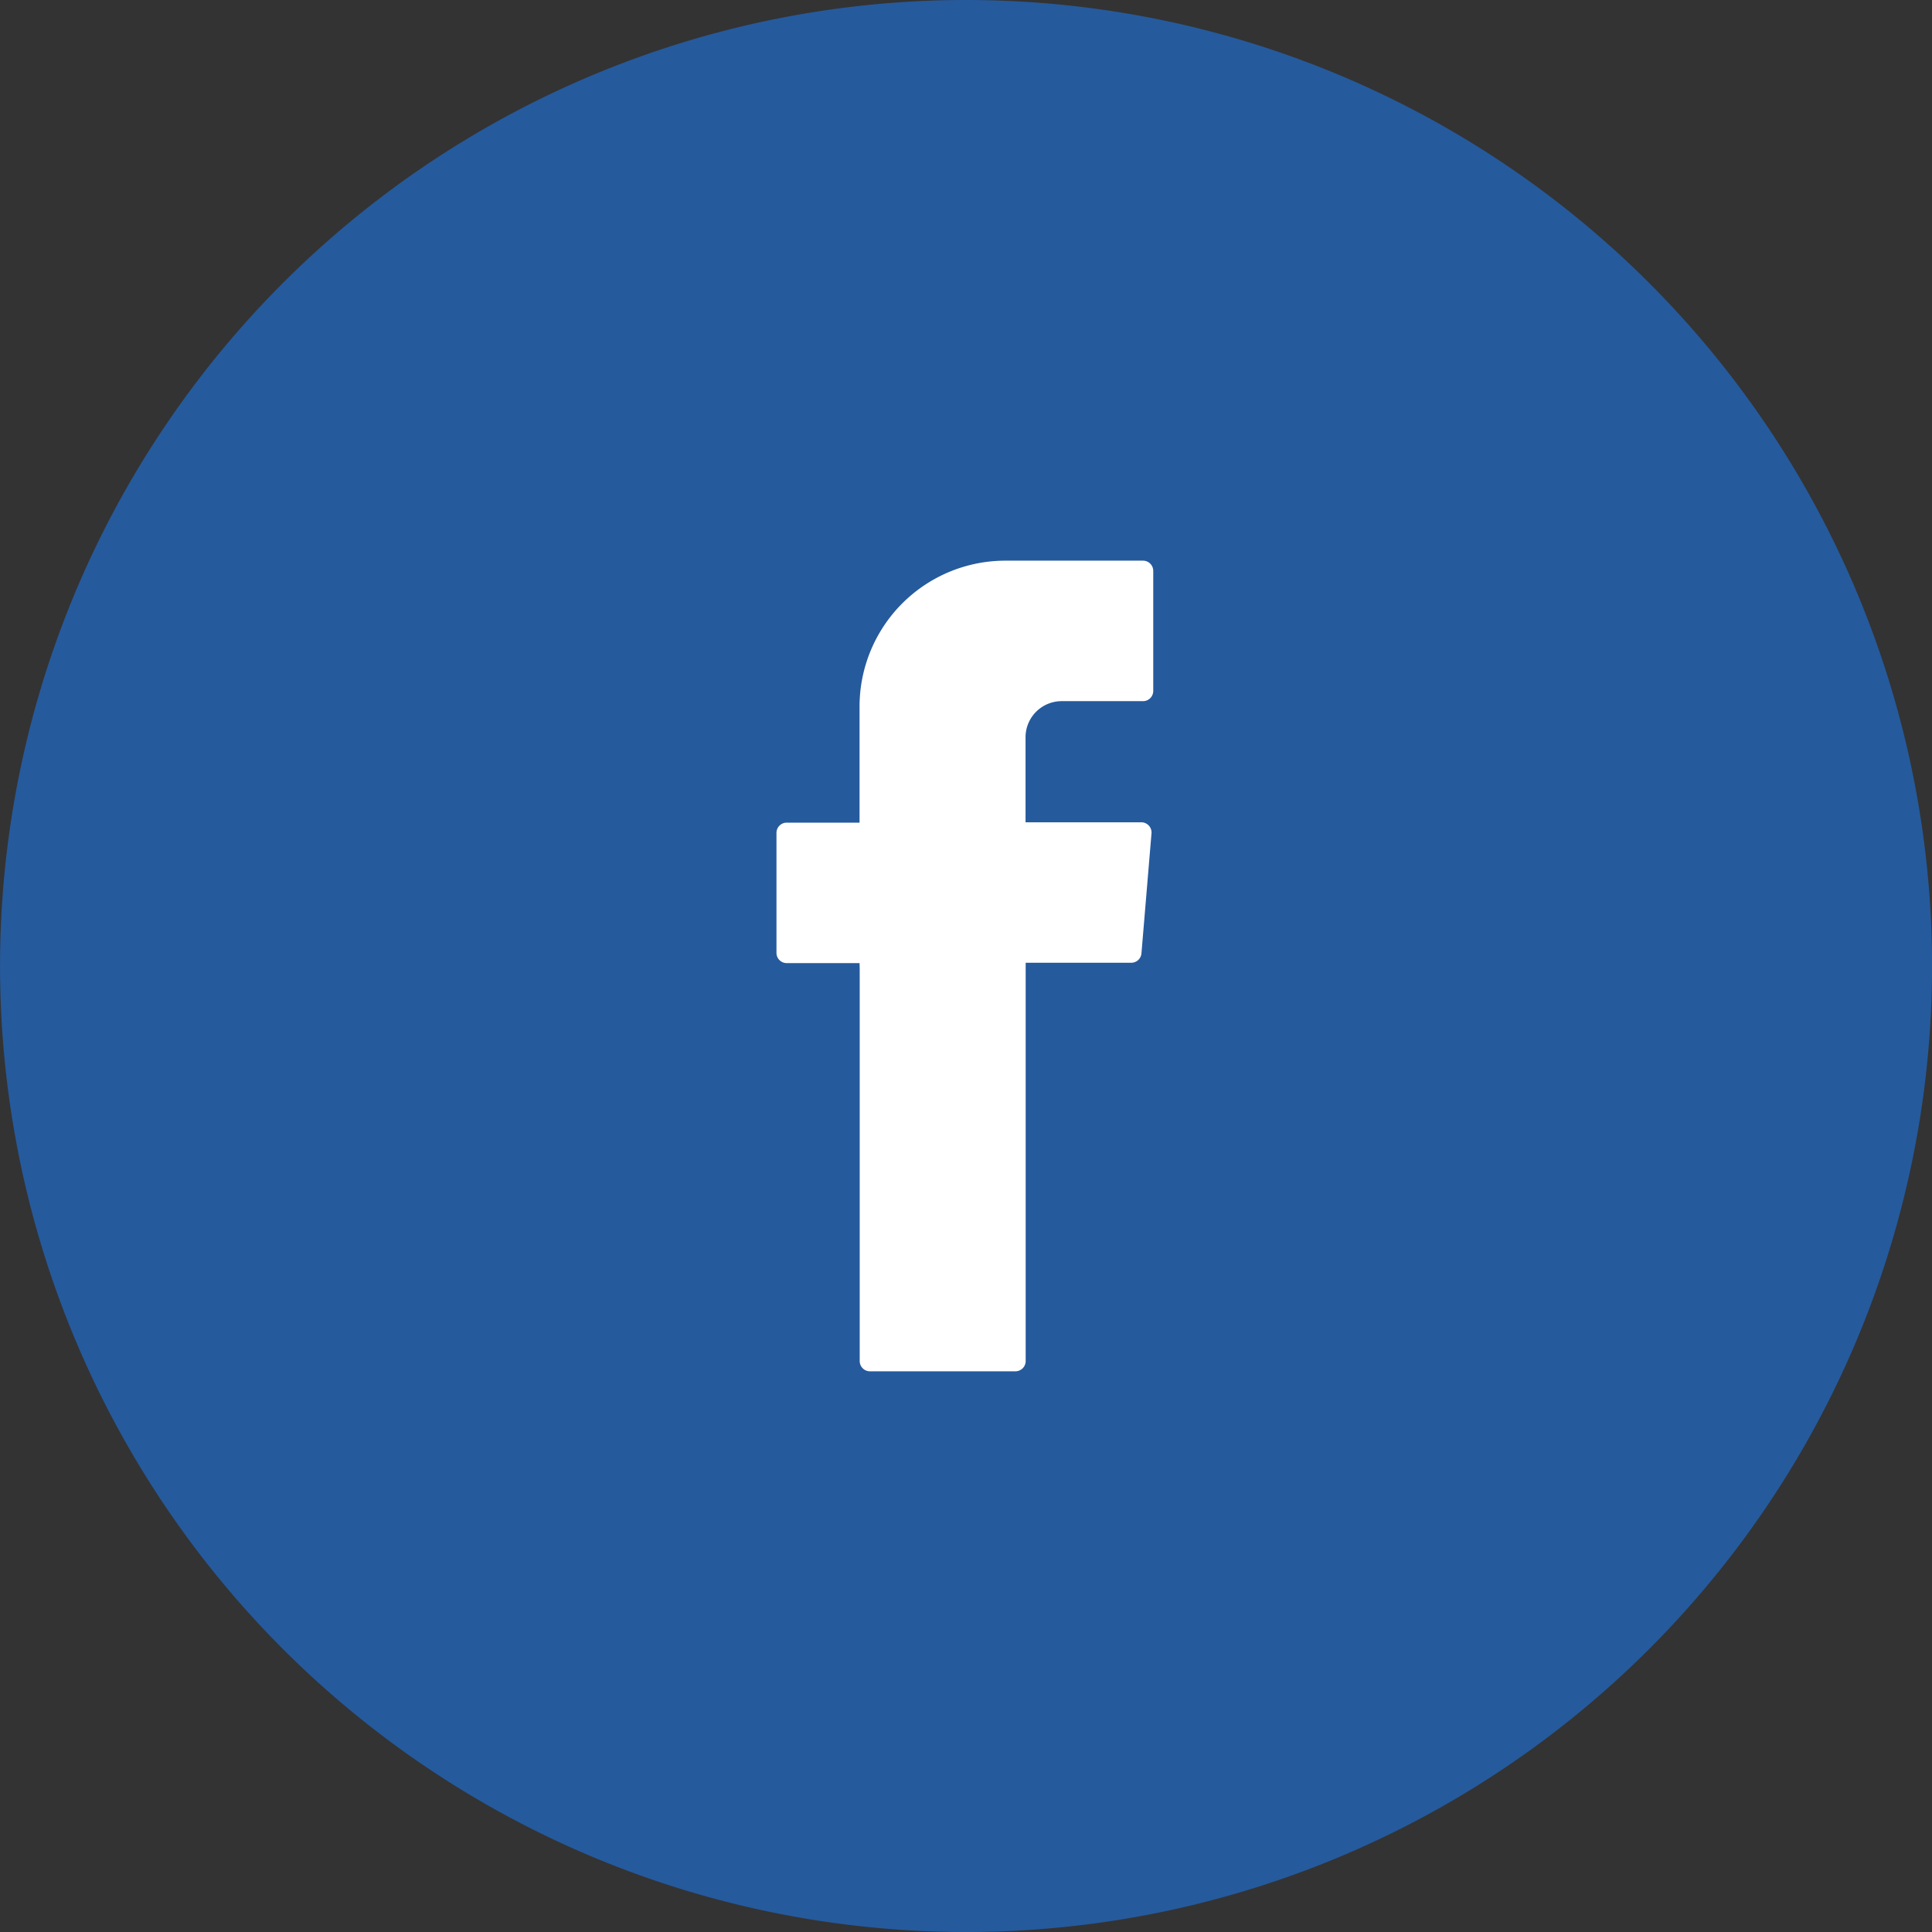
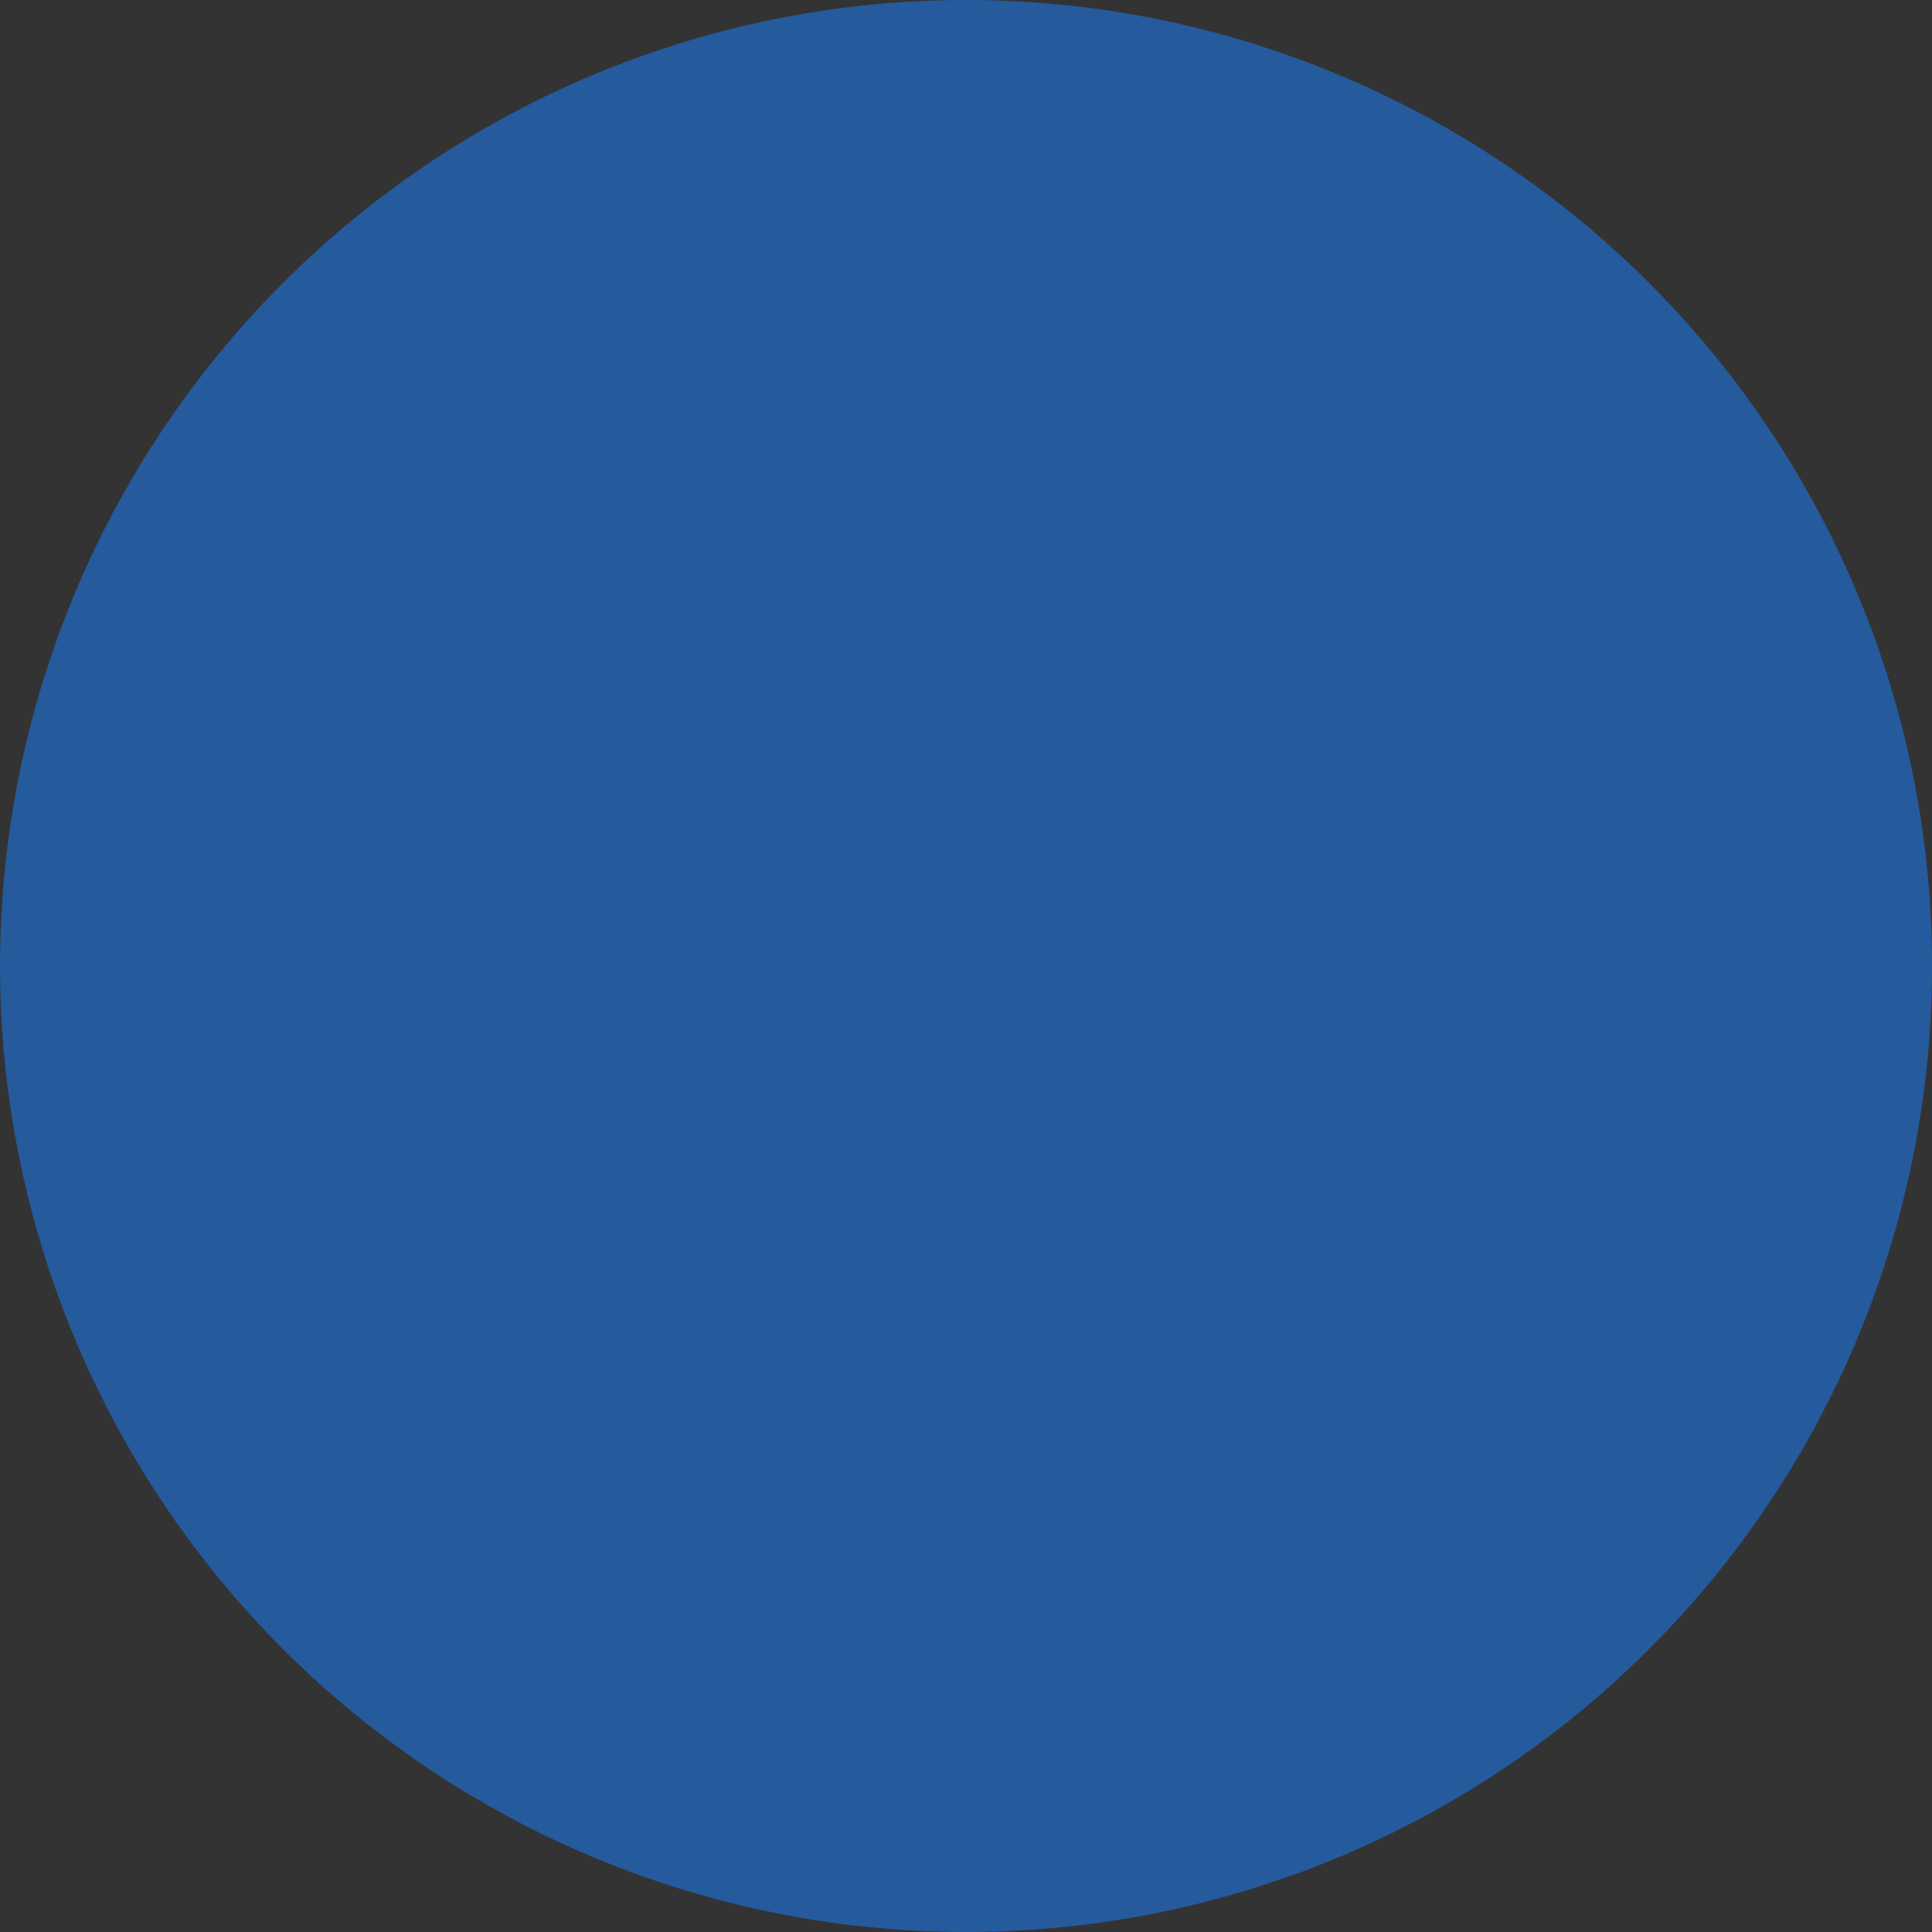
<svg xmlns="http://www.w3.org/2000/svg" width="179.415" height="179.416" viewBox="0 0 179.415 179.416">
  <rect x="0" y="0" width="179.415" height="179.416" fill="#333333" stroke="none" />
  <g id="Group_6156" data-name="Group 6156" transform="translate(0 0)">
    <path id="Path_10370" data-name="Path 10370" d="M165.788,427.056A89.708,89.708,0,1,1,255.5,337.348a89.708,89.708,0,0,1-89.708,89.708Z" transform="translate(-76.08 -247.64)" fill="#255a9d" />
-     <path id="Path_10371" data-name="Path 10371" d="M124,314.588v36.4a.951.951,0,0,0,.951.951h13.51a.951.951,0,0,0,.951-.951V314h9.8a.951.951,0,0,0,.951-.861l.933-11.142a.951.951,0,0,0-.933-1.041H139.4v-7.894a3.355,3.355,0,0,1,3.355-3.355h7.553a.951.951,0,0,0,.951-.951V277.611a.951.951,0,0,0-.951-.951H137.549a13.546,13.546,0,0,0-13.564,13.564v10.765h-6.764a.951.951,0,0,0-.951.951v11.142a.951.951,0,0,0,.951.951h6.764Z" transform="translate(-44.163 -224.594)" fill="#fff" fill-rule="evenodd" />
  </g>
</svg>